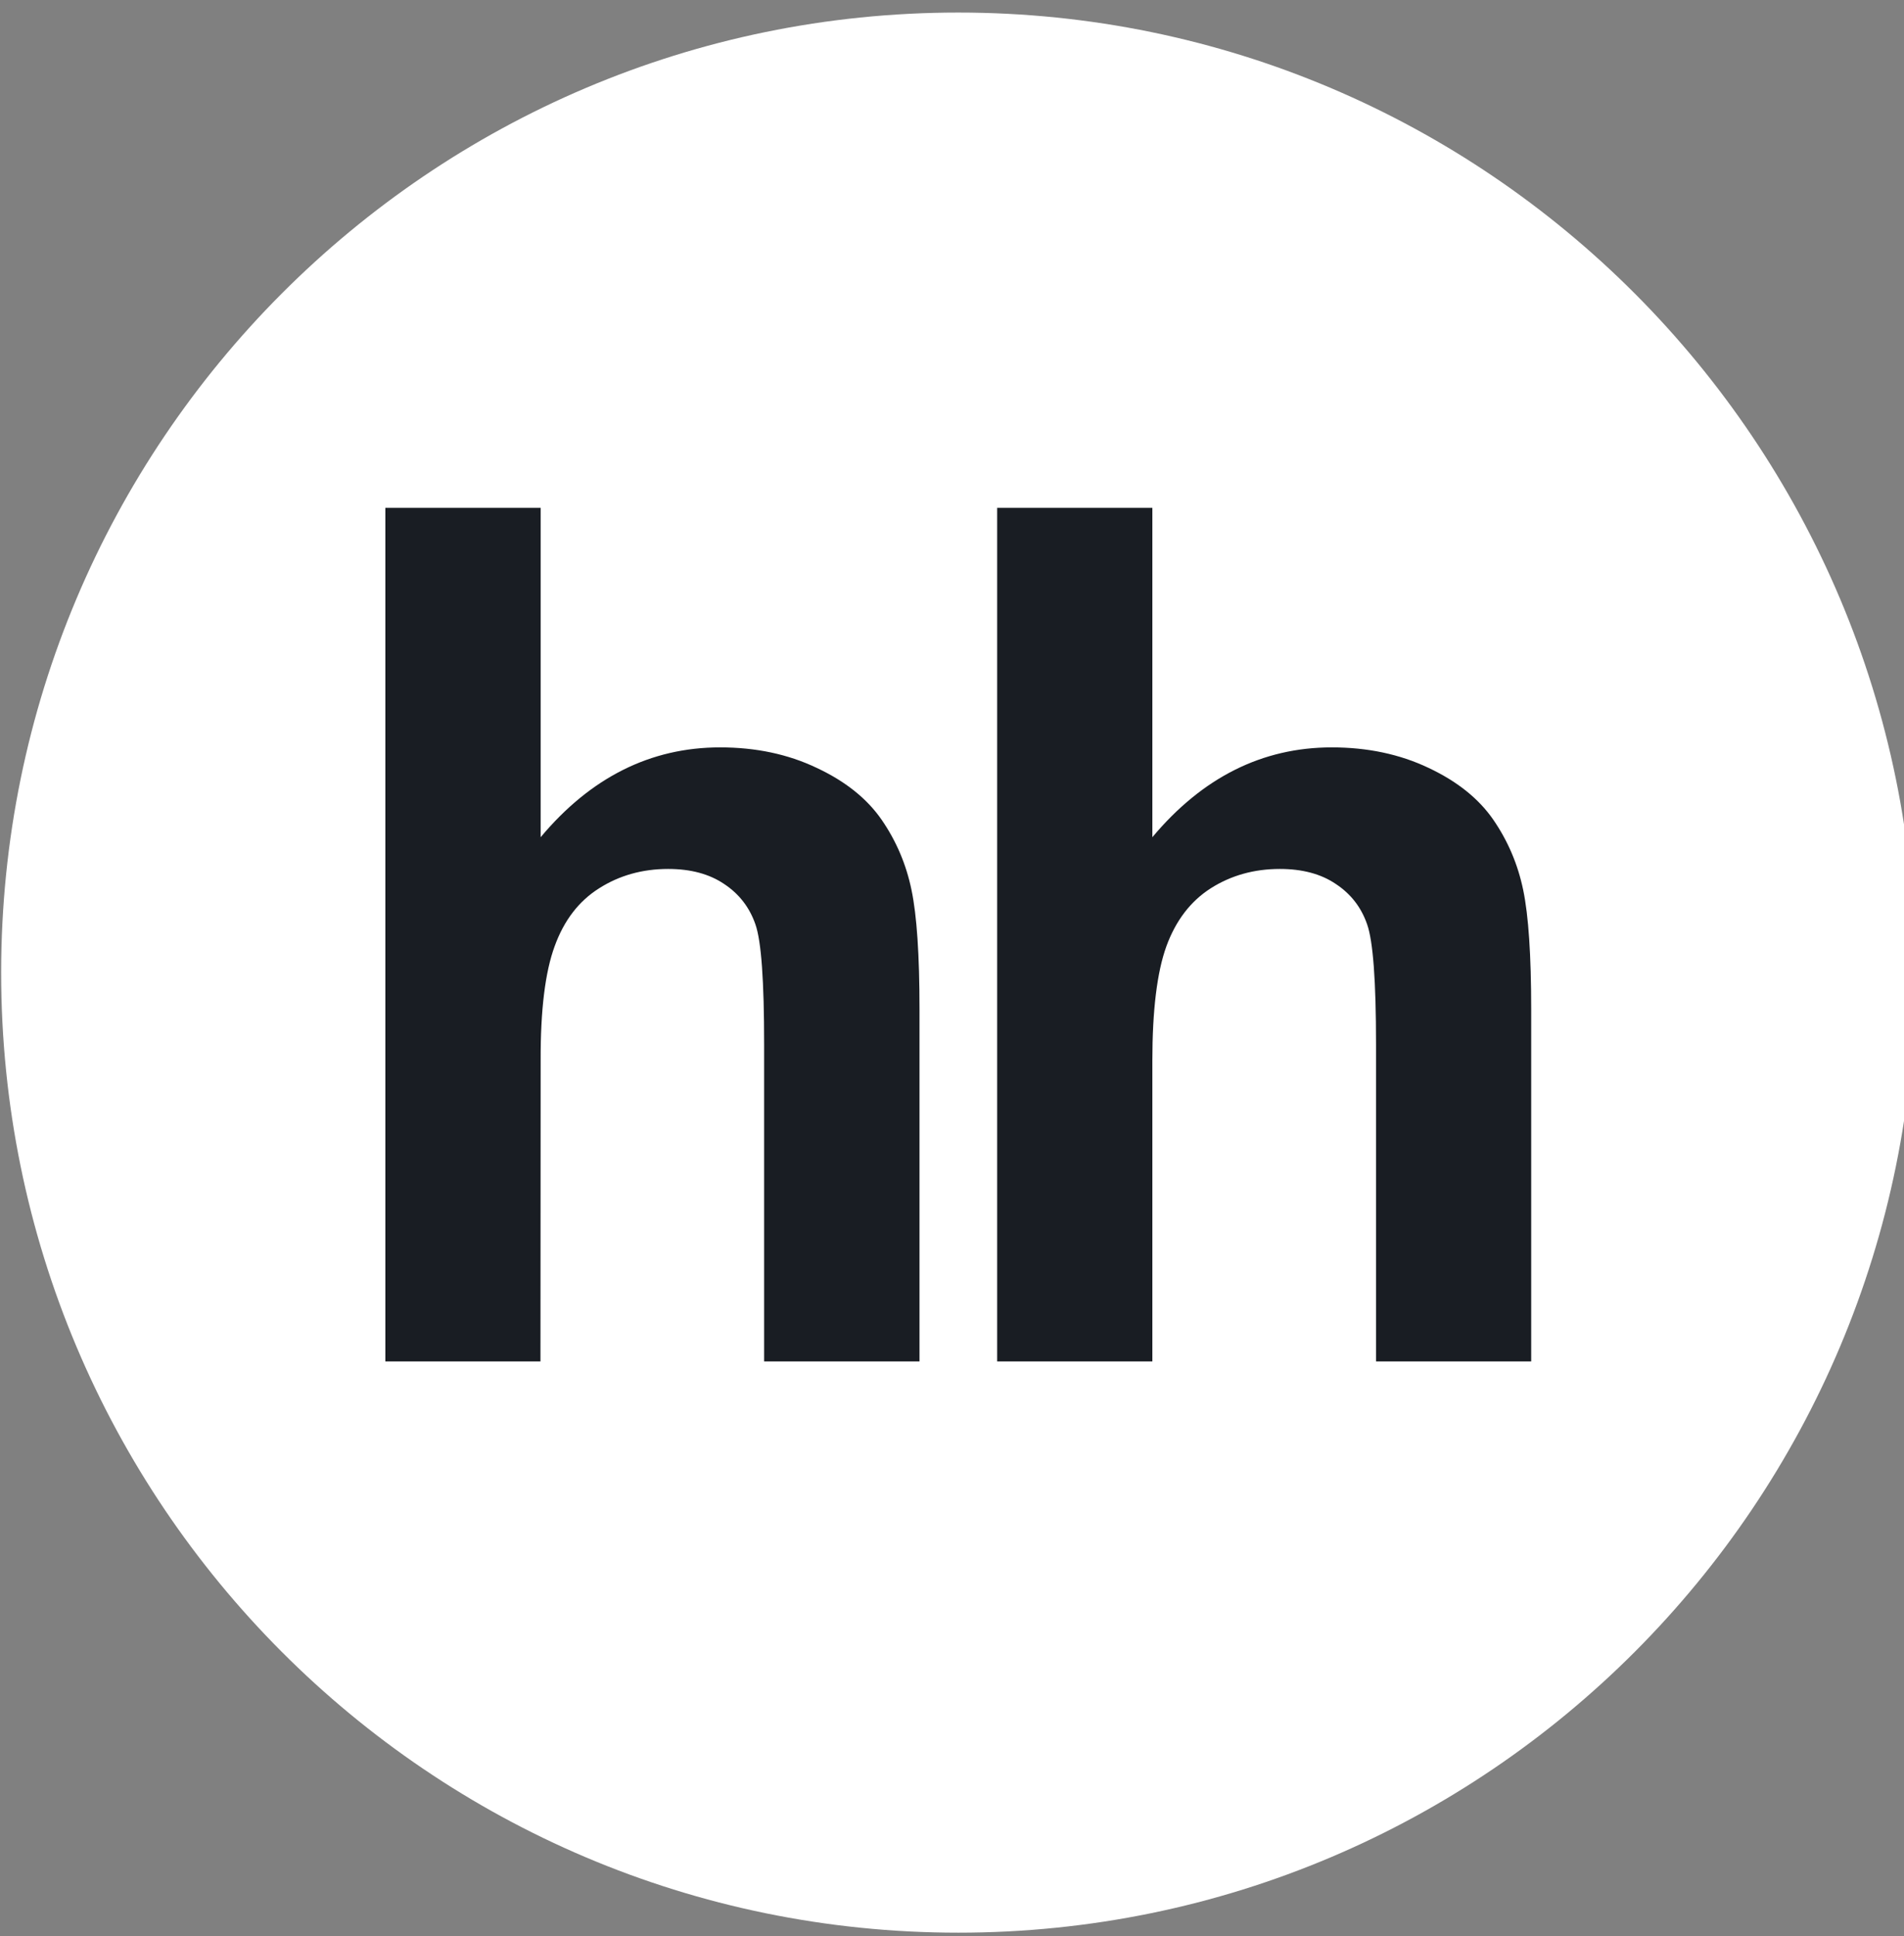
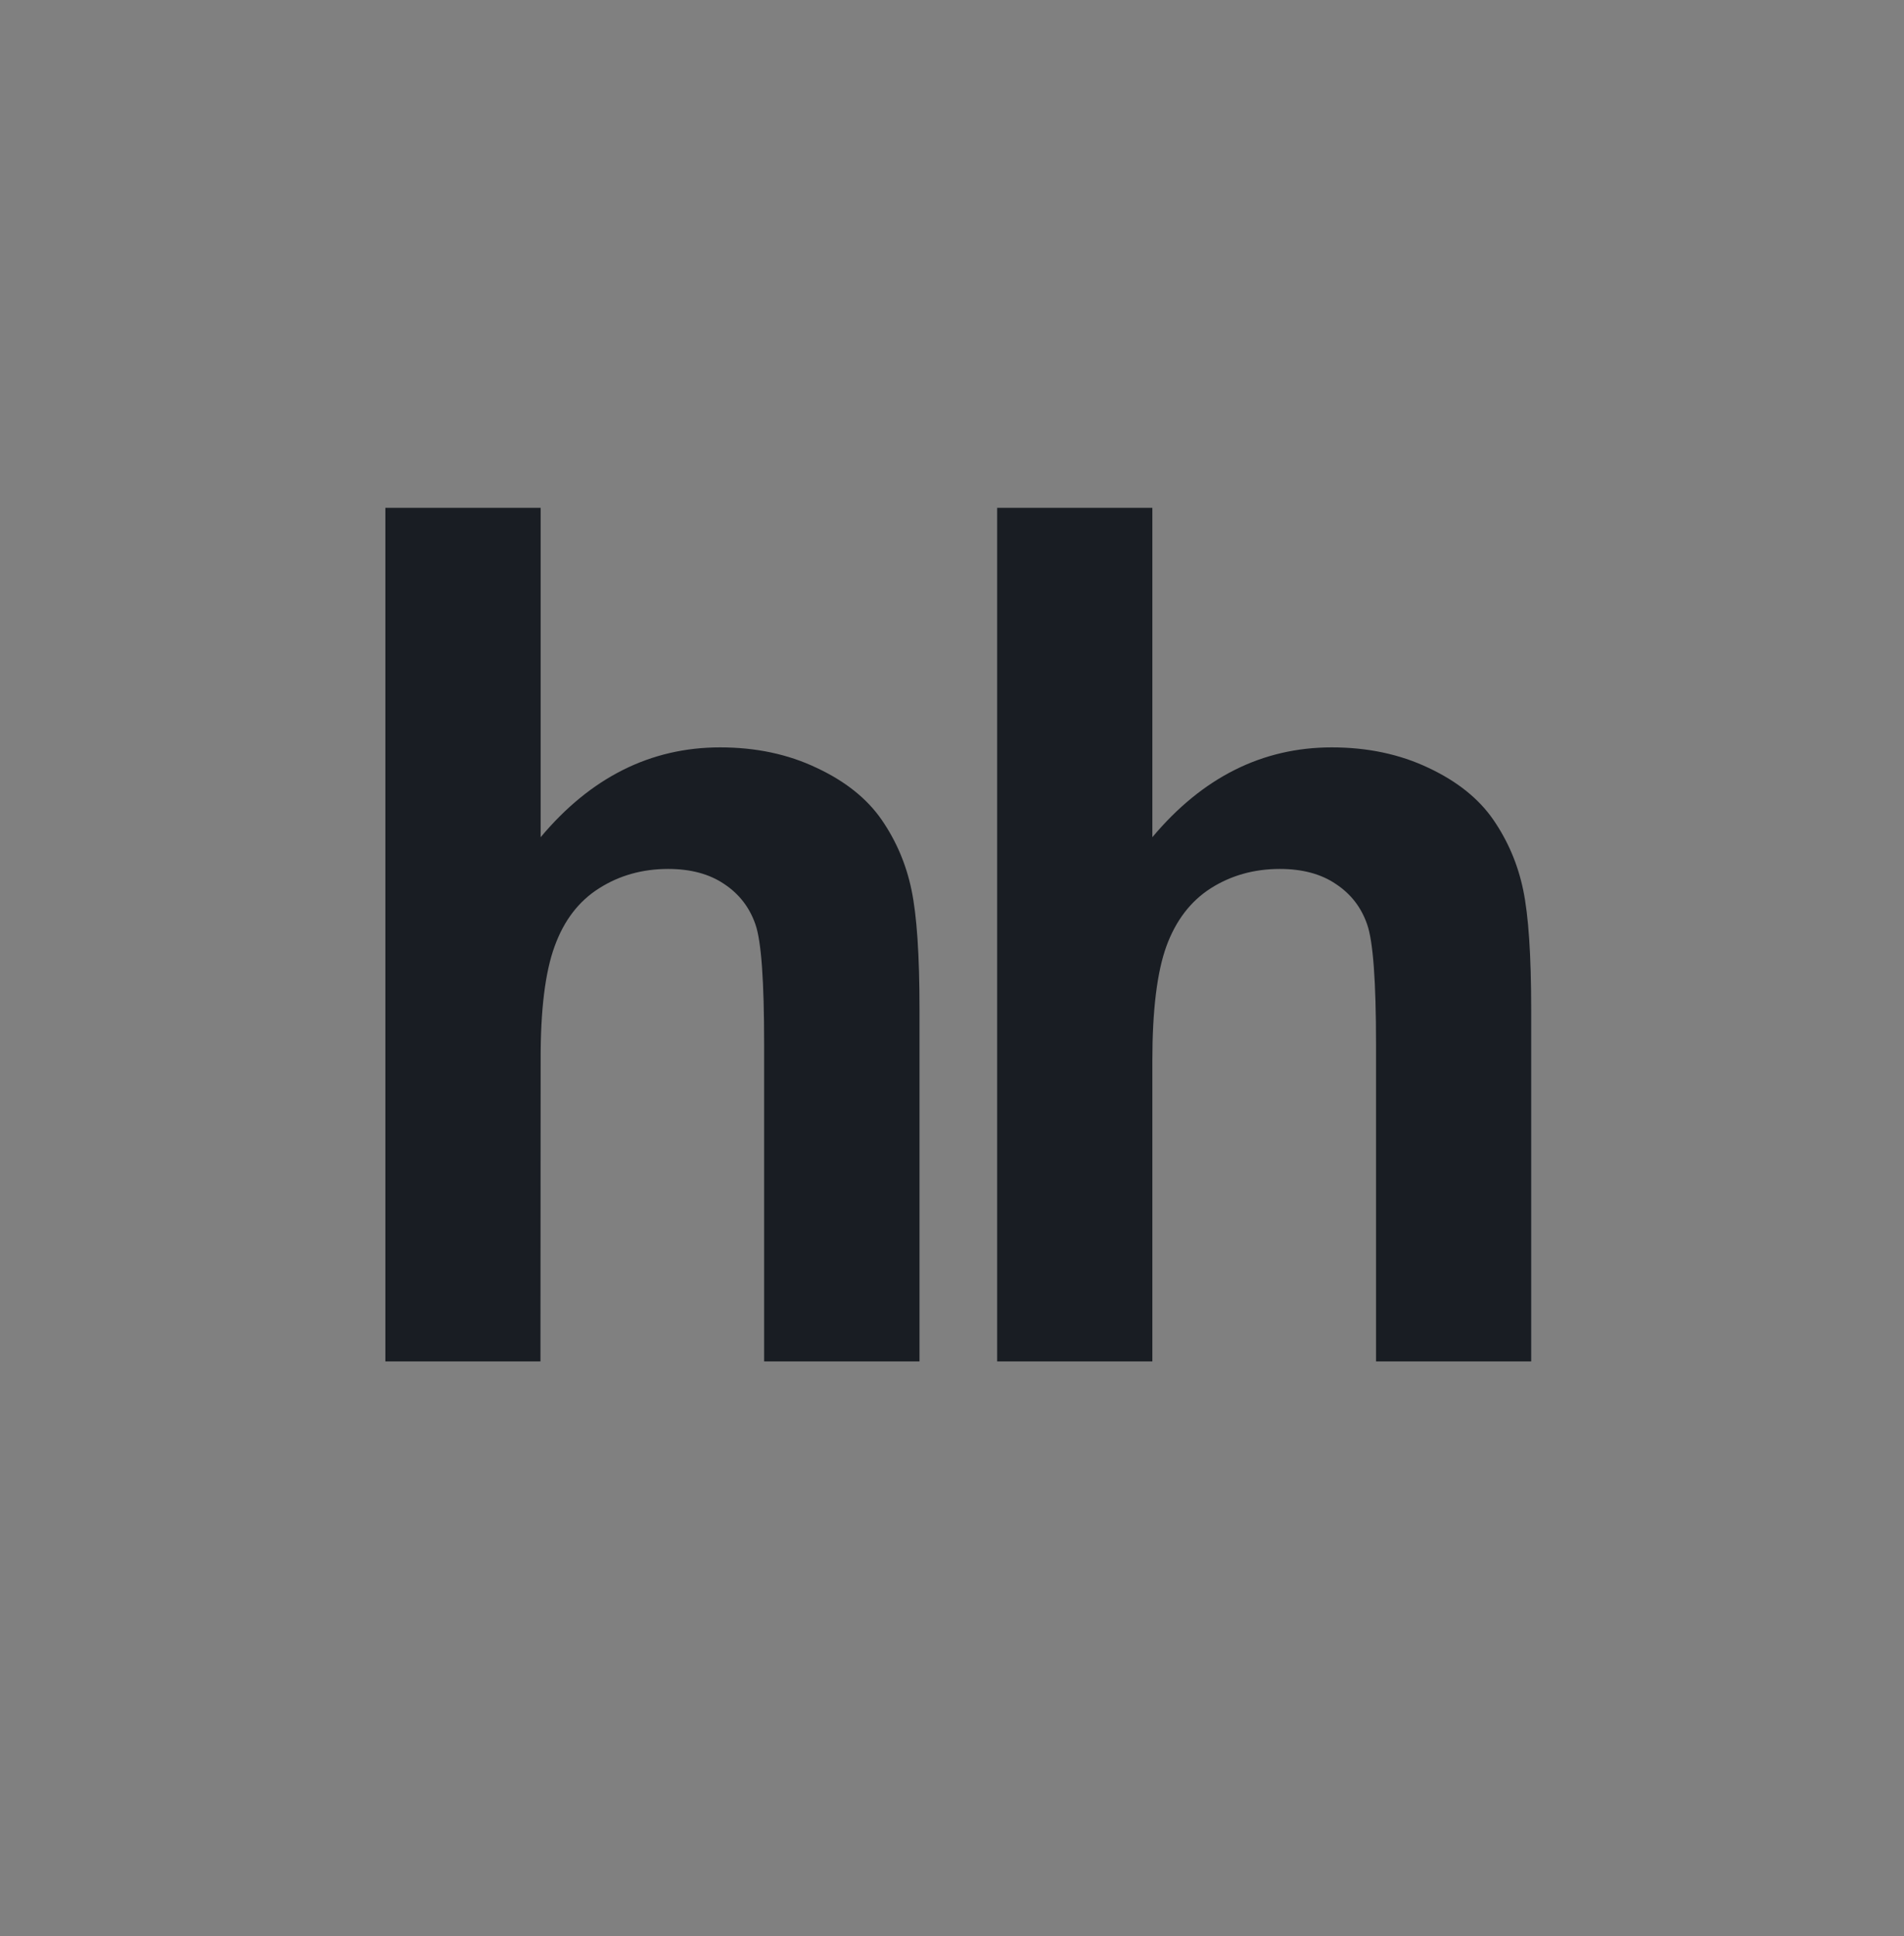
<svg xmlns="http://www.w3.org/2000/svg" width="61" height="62" viewBox="0 0 61 62" fill="none">
  <rect x="0" y="0" width="61" height="62" fill="#808080" stroke="none" />
  <g clip-path="url(#clip0_162_106)">
-     <path fill-rule="evenodd" clip-rule="evenodd" d="M61.364 31.148C61.364 48.139 47.635 61.894 30.701 61.894C13.768 61.894 0.037 48.138 0.037 31.148C0.037 14.17 13.768 0.402 30.701 0.402C47.636 0.402 61.364 14.17 61.364 31.148Z" fill="white" />
    <path fill-rule="evenodd" clip-rule="evenodd" d="M17.321 16.264V26.812C18.922 24.899 20.842 23.935 23.07 23.935C24.216 23.935 25.244 24.152 26.165 24.591C27.088 25.023 27.78 25.579 28.246 26.253C28.715 26.934 29.033 27.68 29.203 28.502C29.374 29.319 29.459 30.592 29.459 32.318V43.599H24.481V33.438C24.481 31.423 24.392 30.145 24.202 29.603C24.013 29.057 23.681 28.629 23.202 28.311C22.724 27.988 22.127 27.828 21.405 27.828C20.582 27.828 19.843 28.036 19.199 28.445C18.542 28.858 18.07 29.476 17.77 30.303C17.466 31.129 17.315 32.351 17.321 33.967L17.315 43.599H12.346V16.264H17.321Z" fill="#191D23" />
    <path fill-rule="evenodd" clip-rule="evenodd" d="M36.919 16.264V26.812C38.521 24.899 40.44 23.935 42.667 23.935C43.81 23.935 44.843 24.152 45.767 24.591C46.686 25.023 47.379 25.579 47.843 26.253C48.311 26.934 48.629 27.68 48.8 28.502C48.97 29.319 49.056 30.592 49.056 32.318V43.599H44.085V33.438C44.085 31.423 43.991 30.145 43.8 29.603C43.611 29.057 43.28 28.629 42.799 28.311C42.325 27.988 41.723 27.828 41.003 27.828C40.178 27.828 39.439 28.036 38.794 28.445C38.146 28.858 37.672 29.476 37.369 30.303C37.07 31.129 36.919 32.351 36.919 33.967V43.599H31.947V16.264H36.919Z" fill="#191D23" />
  </g>
  <defs>
    <clipPath id="clip0_162_106">
      <rect width="61" height="62" fill="white" />
    </clipPath>
  </defs>
</svg>